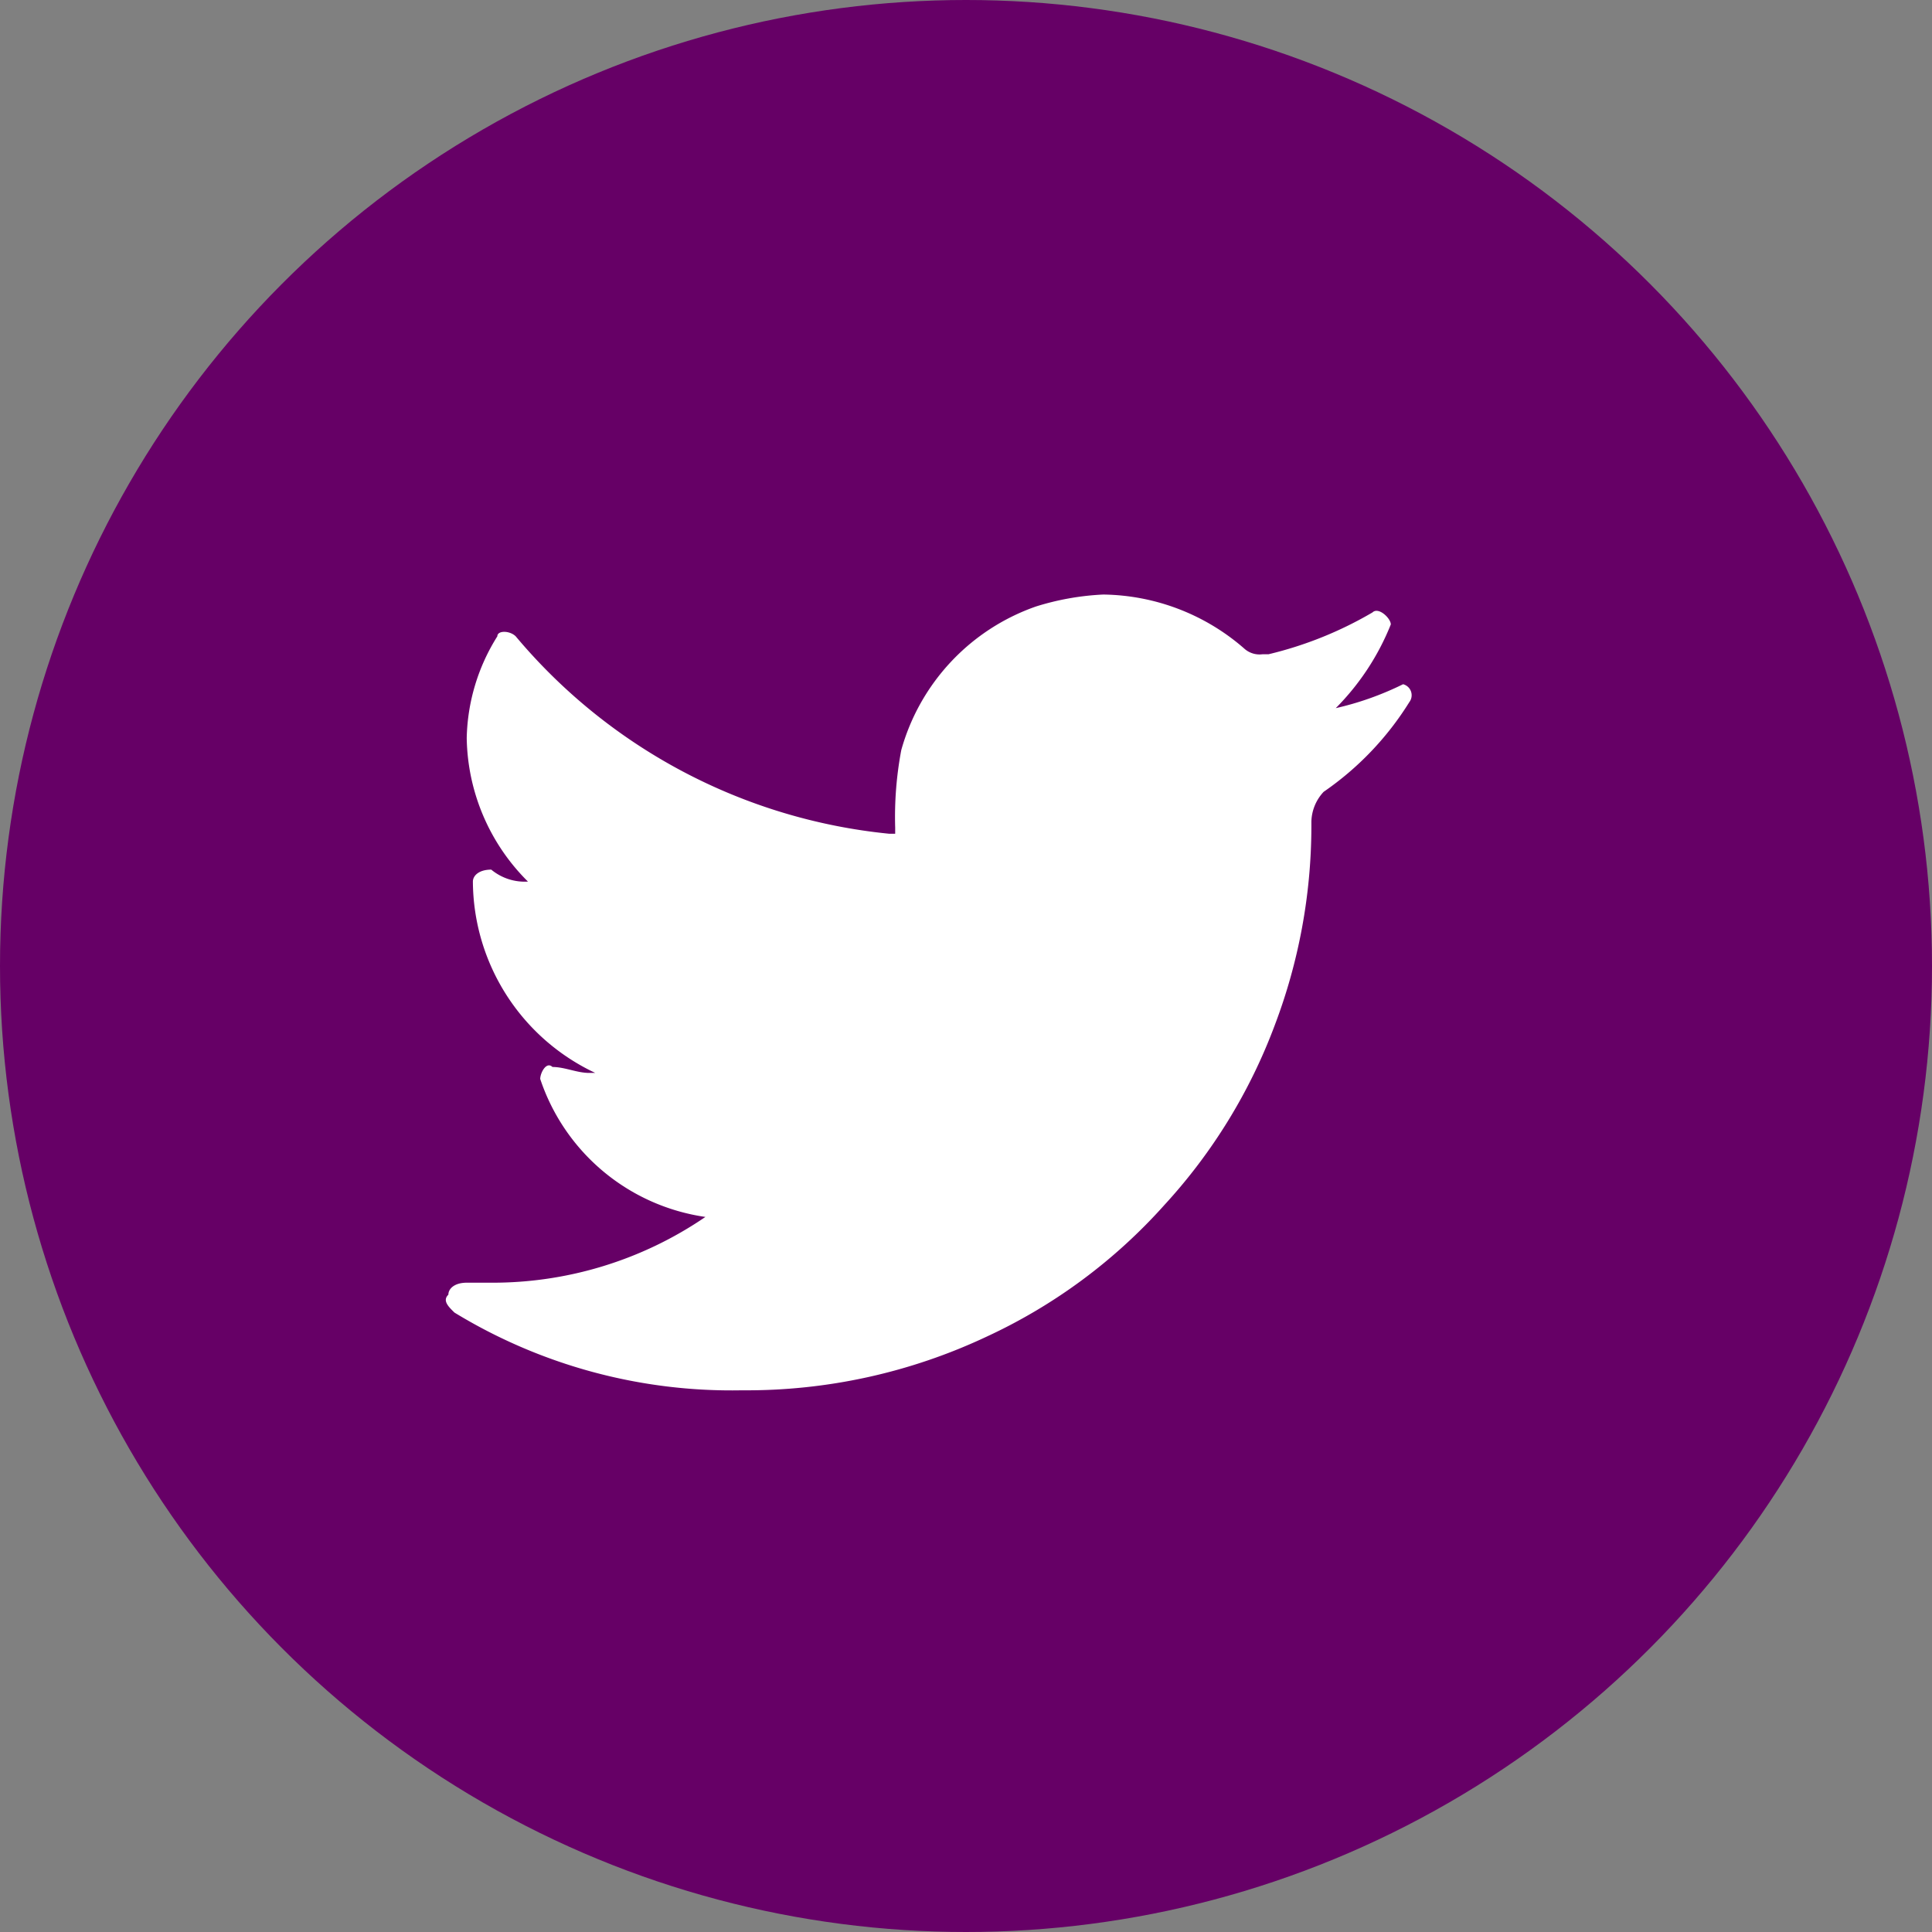
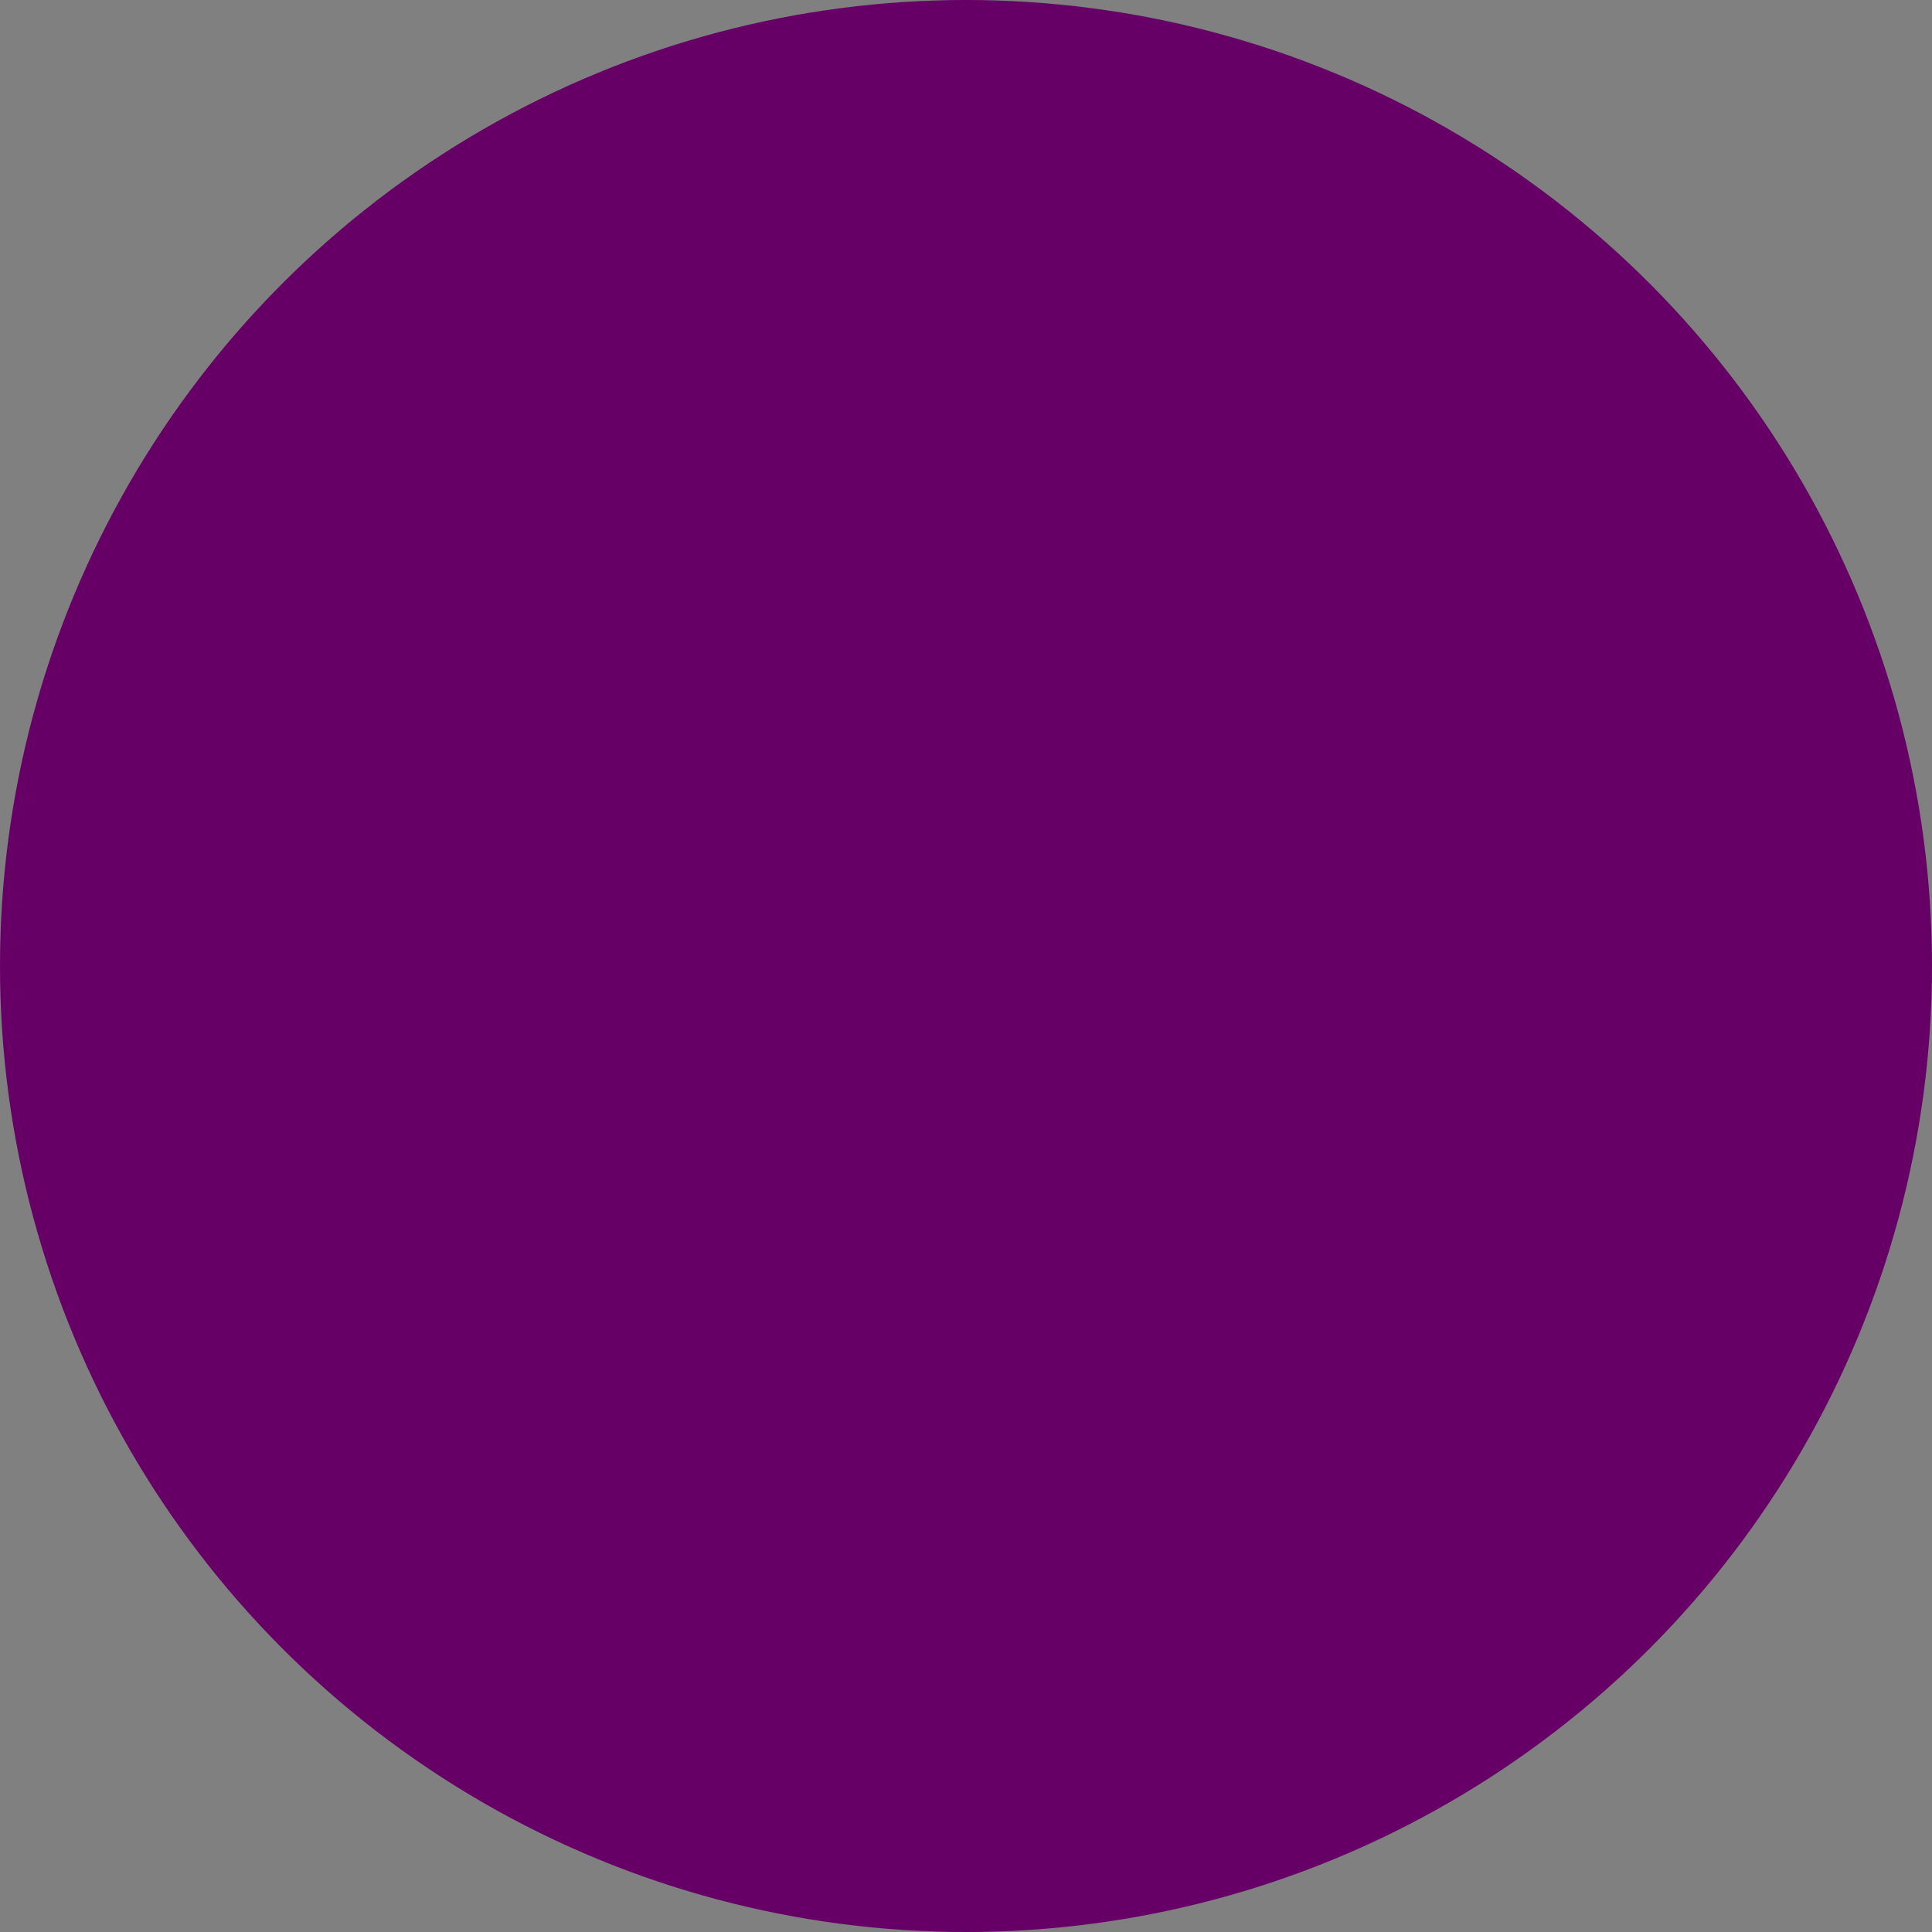
<svg xmlns="http://www.w3.org/2000/svg" width="26" height="26" viewBox="0 0 26 26">
  <rect x="0" y="0" width="26" height="26" fill="#808080" stroke="none" />
  <defs>
    <style>.a{fill:#606;}.b{fill:#fff;}</style>
  </defs>
  <g transform="translate(-1205 -349)">
    <circle class="a" cx="13" cy="13" r="13" transform="translate(1205 349)" />
-     <path class="b" d="M18.143,4.849A4.077,4.077,0,0,1,16.99,6.056a.608.608,0,0,0-.165.4v.08A7.571,7.571,0,0,1,16.331,9.2a7.4,7.4,0,0,1-1.483,2.415,7.338,7.338,0,0,1-2.389,1.771,7.574,7.574,0,0,1-3.295.724,7.16,7.16,0,0,1-3.871-1.046c-.082-.08-.165-.161-.082-.241,0-.08.082-.161.247-.161h.329a5.073,5.073,0,0,0,2.883-.885A2.758,2.758,0,0,1,6.447,9.92c0-.08.082-.241.165-.161.165,0,.329.08.494.08h.082A2.863,2.863,0,0,1,5.541,7.264c0-.08.082-.161.247-.161a.706.706,0,0,0,.494.161,2.779,2.779,0,0,1-.824-1.932A2.669,2.669,0,0,1,5.87,3.963c0-.08.165-.08.247,0A7.528,7.528,0,0,0,11.142,6.62h.082v-.08a4.841,4.841,0,0,1,.082-1.046,2.862,2.862,0,0,1,1.812-1.932,3.576,3.576,0,0,1,.906-.161,2.94,2.94,0,0,1,1.894.724.307.307,0,0,0,.247.08h.082a5.108,5.108,0,0,0,1.4-.563c.082-.08.247.08.247.161a3.368,3.368,0,0,1-.741,1.127,4.076,4.076,0,0,0,.906-.322A.153.153,0,0,1,18.143,4.849Z" transform="translate(1205.823 353.6)" />
  </g>
</svg>